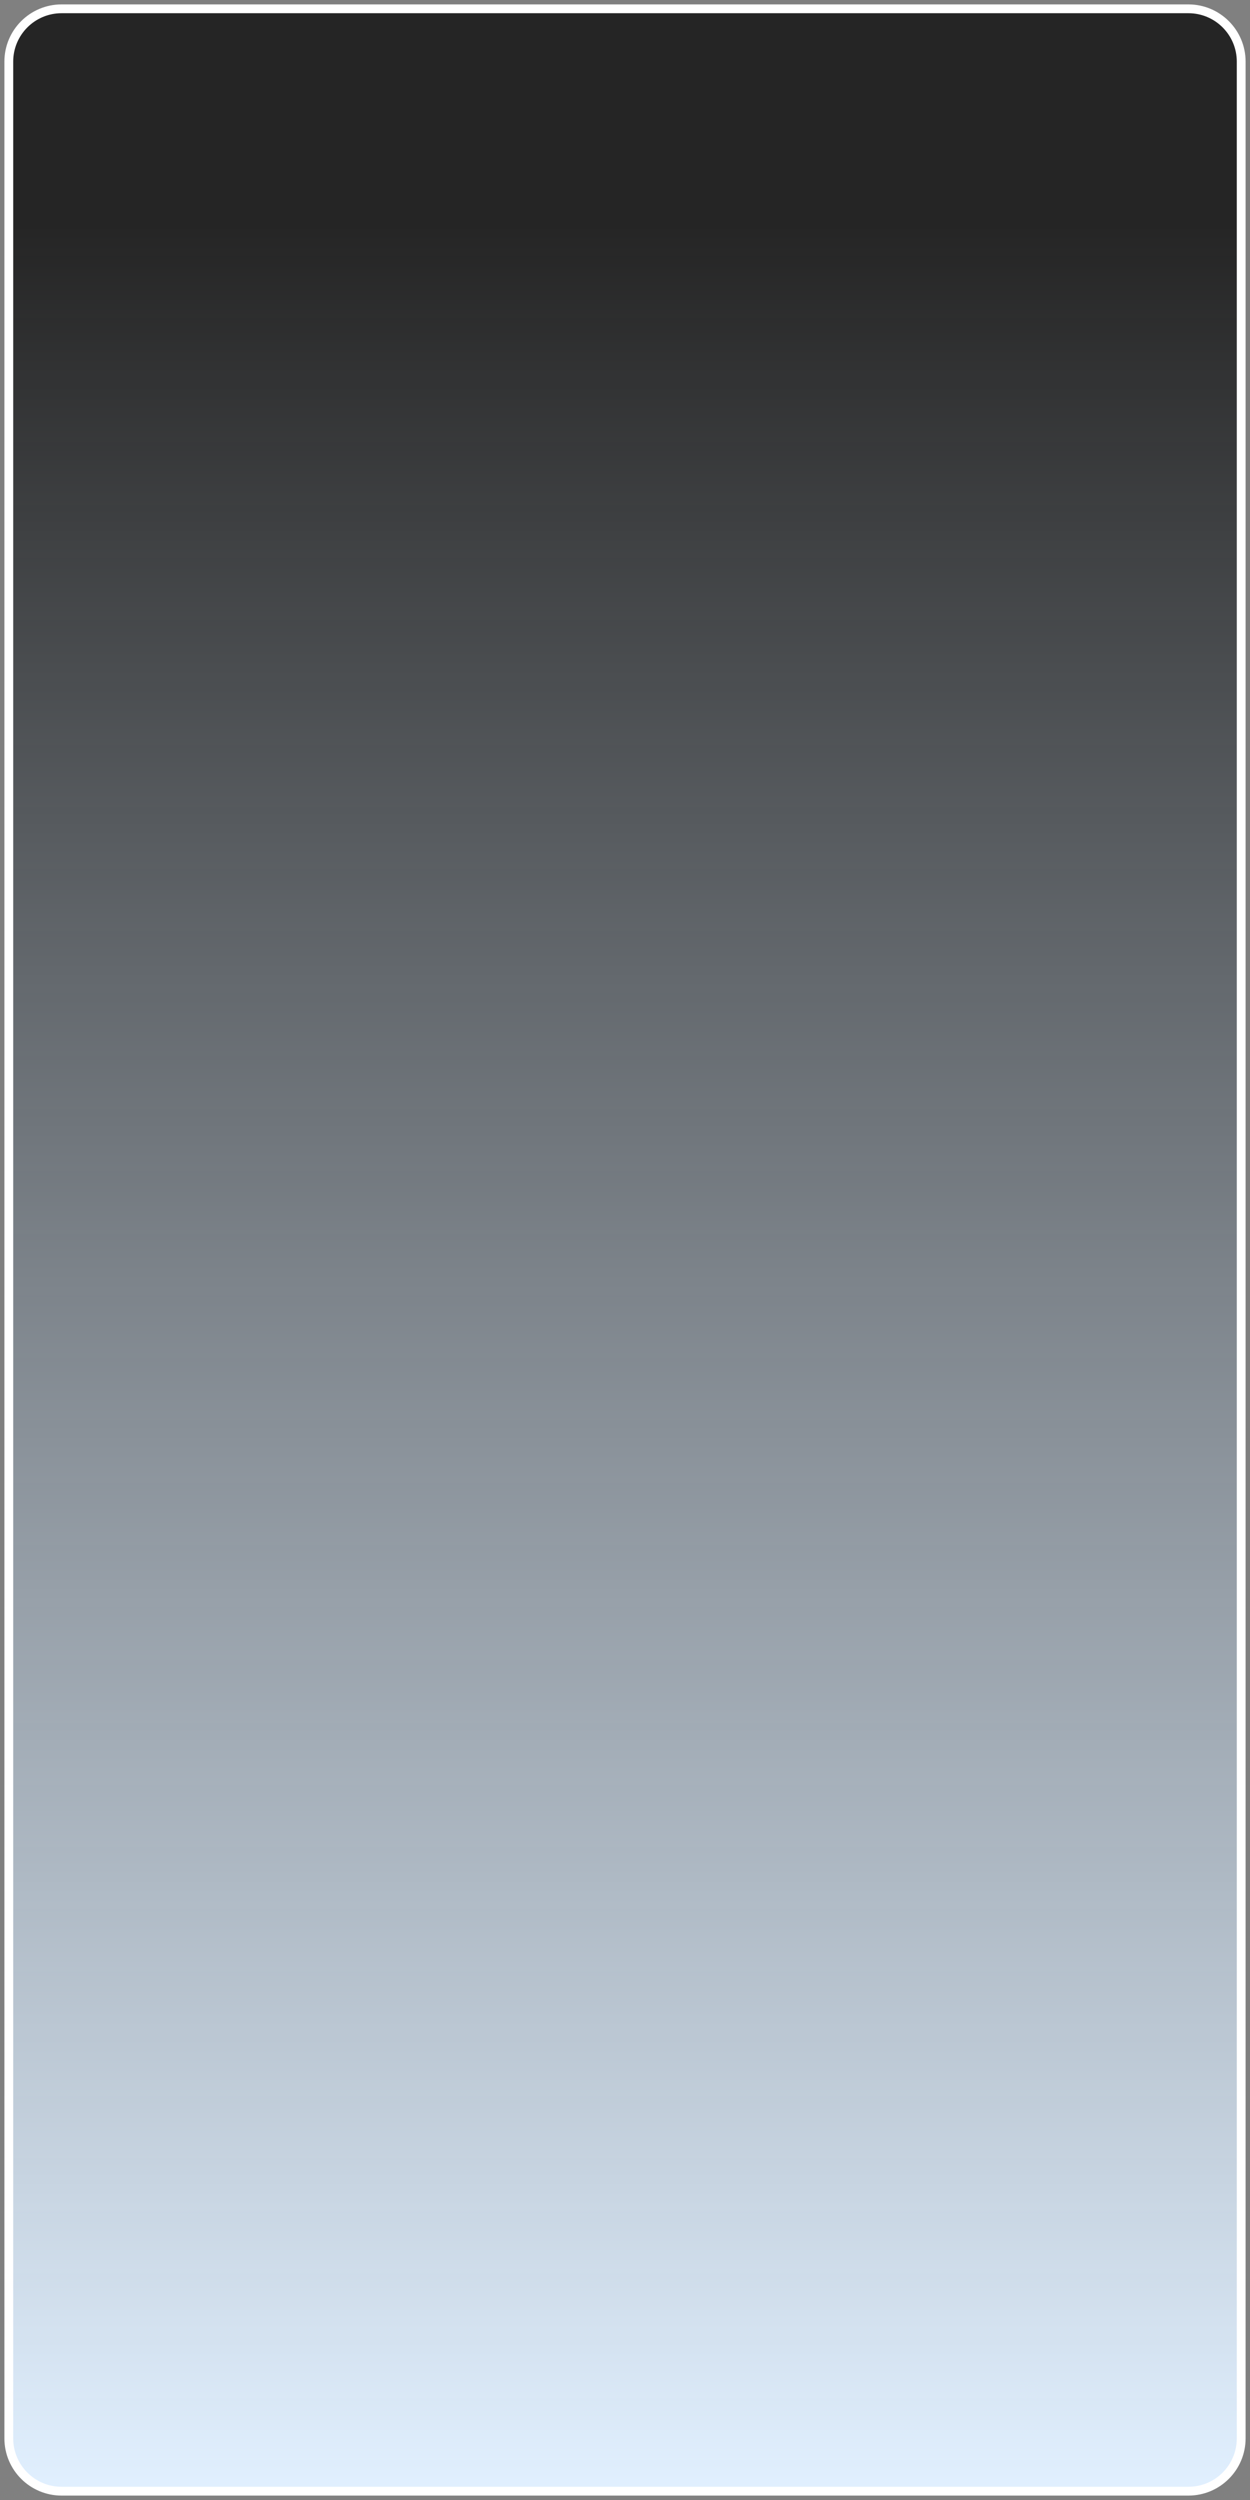
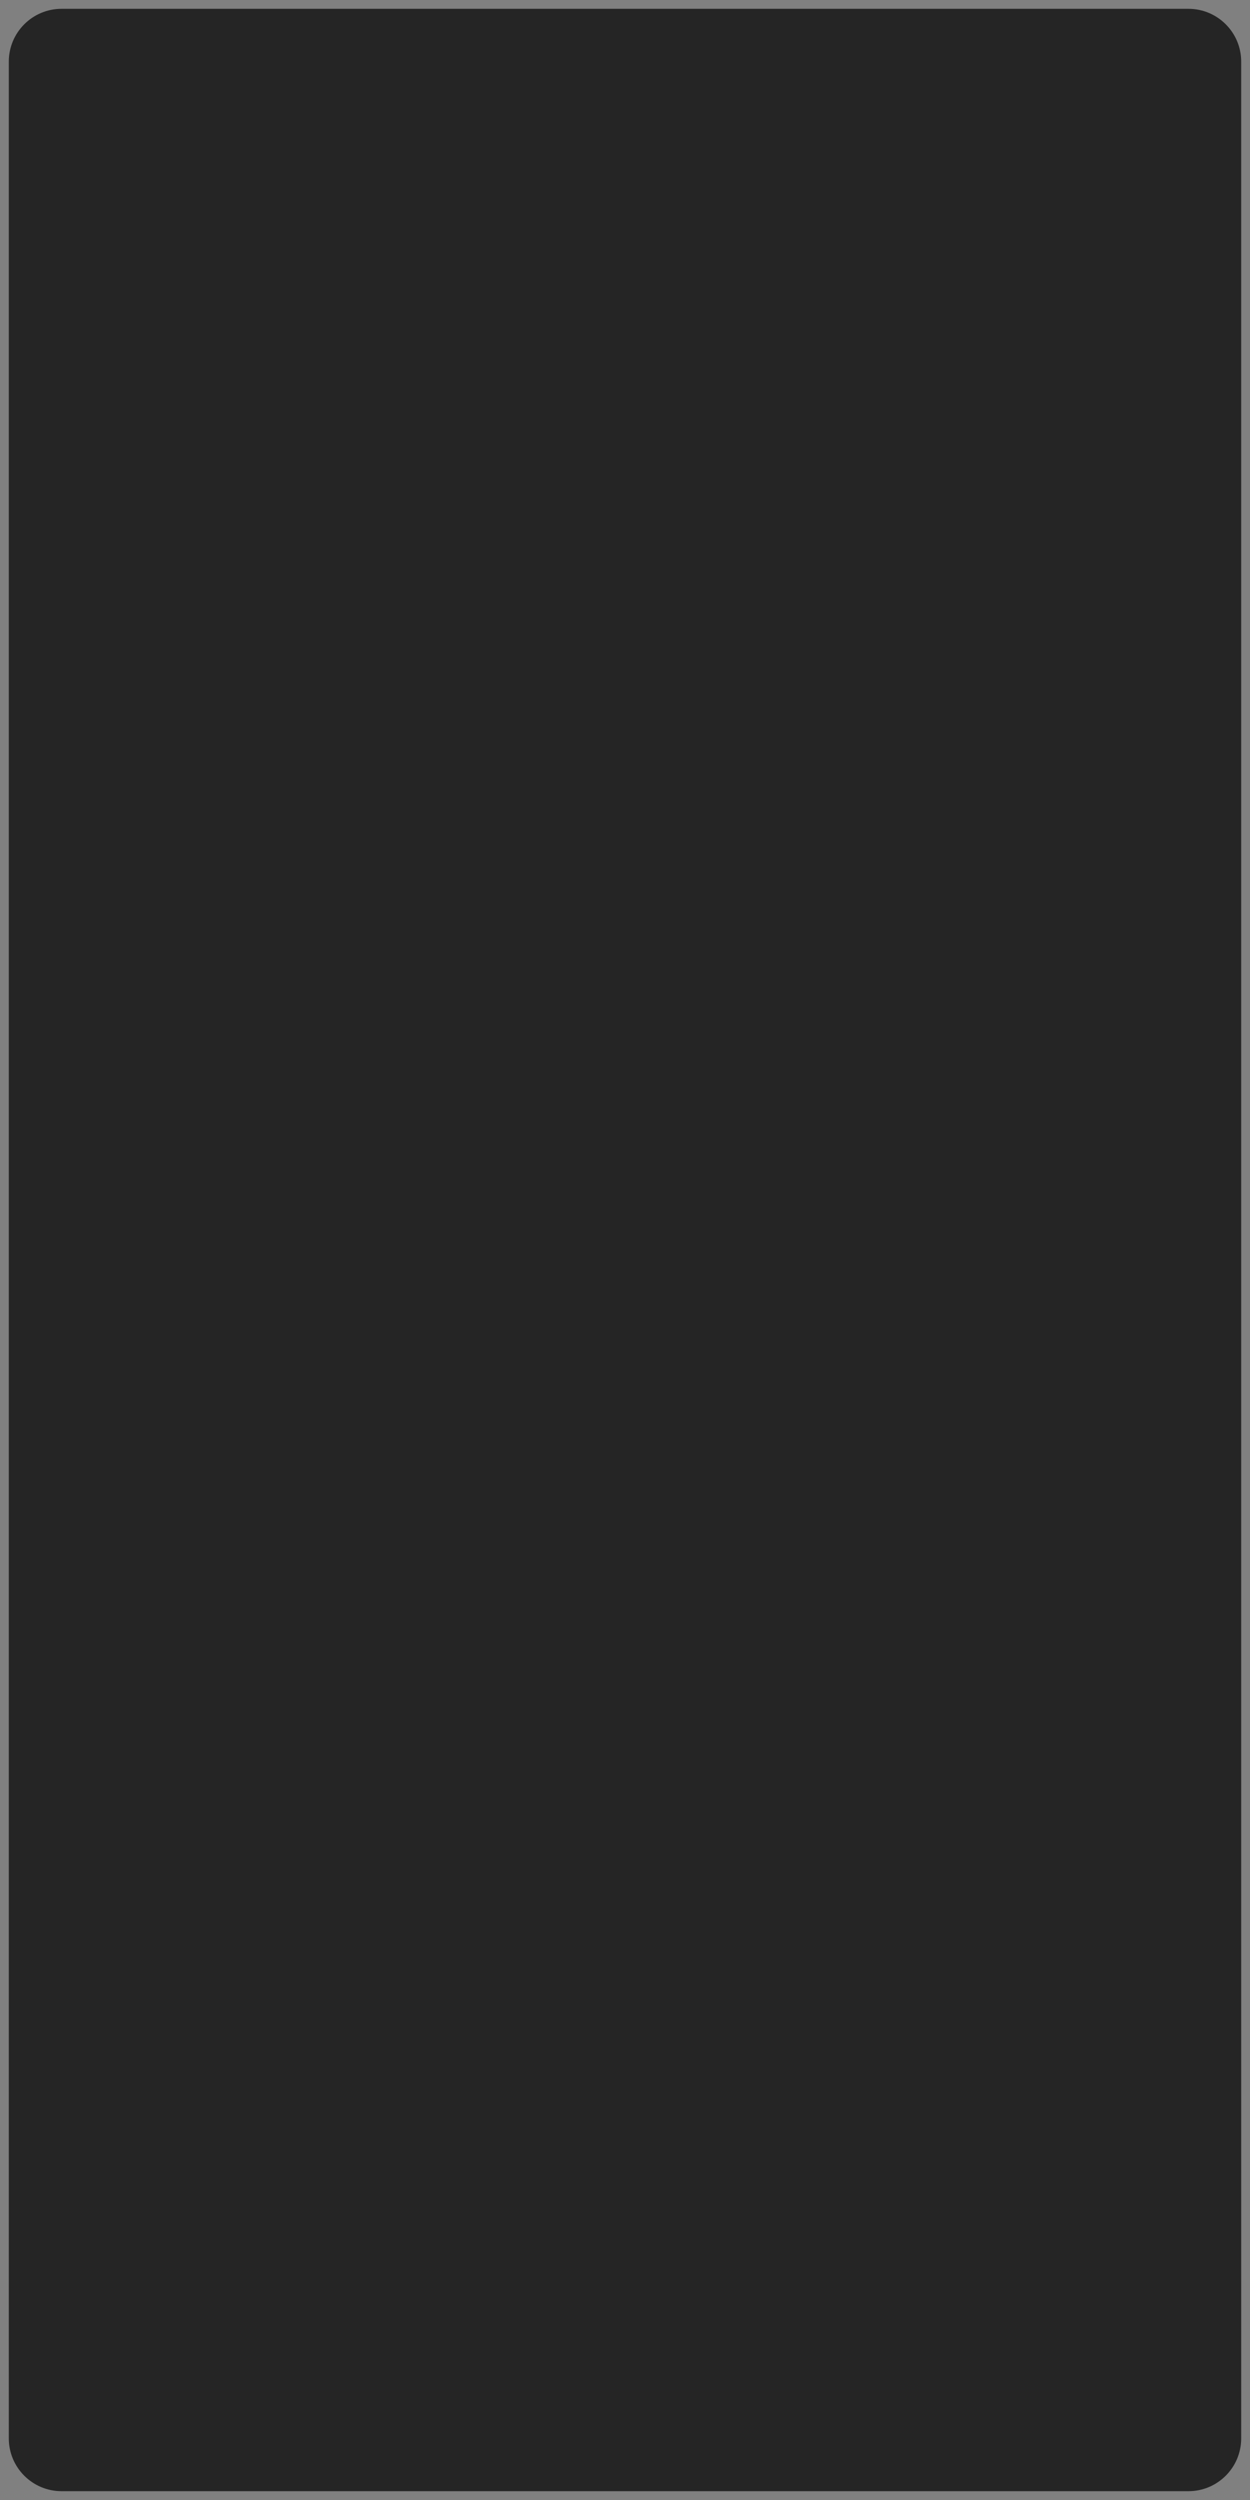
<svg xmlns="http://www.w3.org/2000/svg" width="142" height="284" viewBox="0 0 142 284" fill="none">
  <rect x="0" y="0" width="142" height="284" fill="#808080" stroke="none" />
  <path d="M7 283C3.686 283 1 280.314 1 277L1 7C1 3.686 3.686 1 7 1L135 1C138.314 1 141 3.686 141 7L141 277C141 280.314 138.314 283 135 283L7 283Z" fill="#252525" />
-   <path d="M7 283C3.686 283 1 280.314 1 277L1 7C1 3.686 3.686 1 7 1L135 1C138.314 1 141 3.686 141 7L141 277C141 280.314 138.314 283 135 283L7 283Z" fill="url(#paint0_linear_1681_713)" />
-   <path d="M7 283C3.686 283 1 280.314 1 277L1 7C1 3.686 3.686 1 7 1L135 1C138.314 1 141 3.686 141 7L141 277C141 280.314 138.314 283 135 283L7 283Z" stroke="white" />
  <defs>
    <linearGradient id="paint0_linear_1681_713" x1="71" y1="283" x2="71" y2="25.5" gradientUnits="userSpaceOnUse">
      <stop stop-color="#E1F0FF" />
      <stop offset="1" stop-color="#E1F0FF" stop-opacity="0" />
    </linearGradient>
  </defs>
</svg>